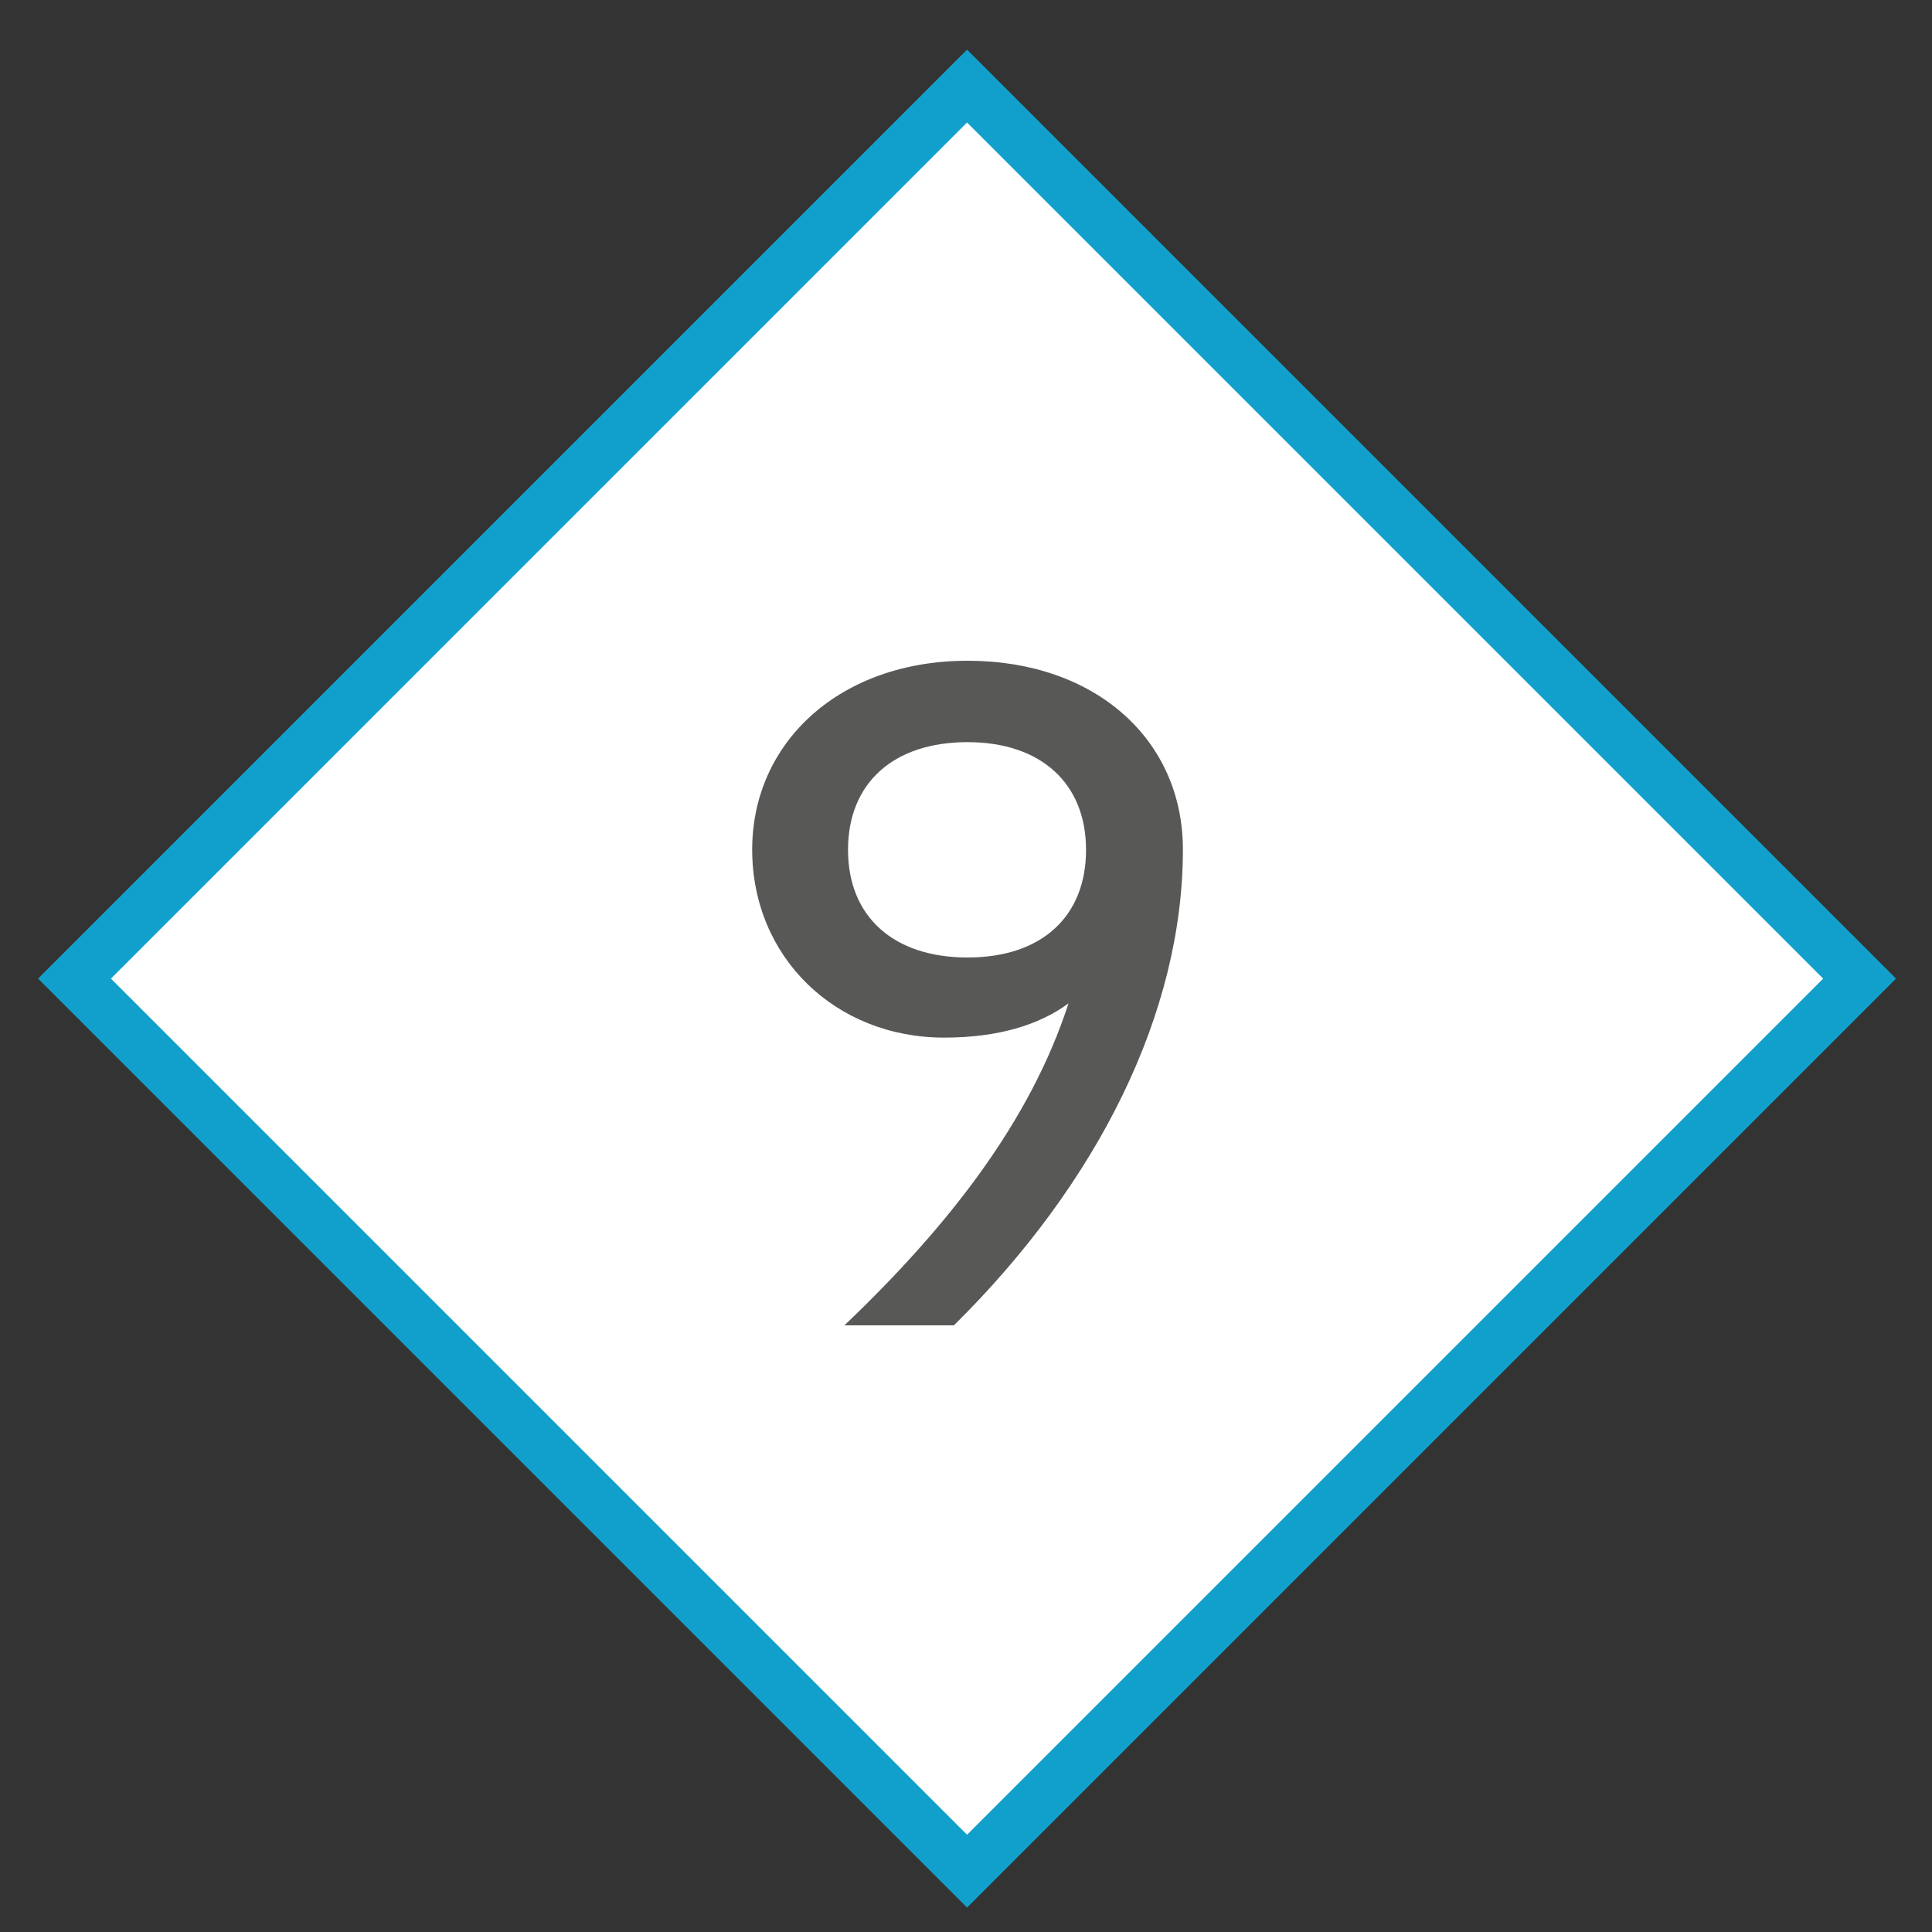
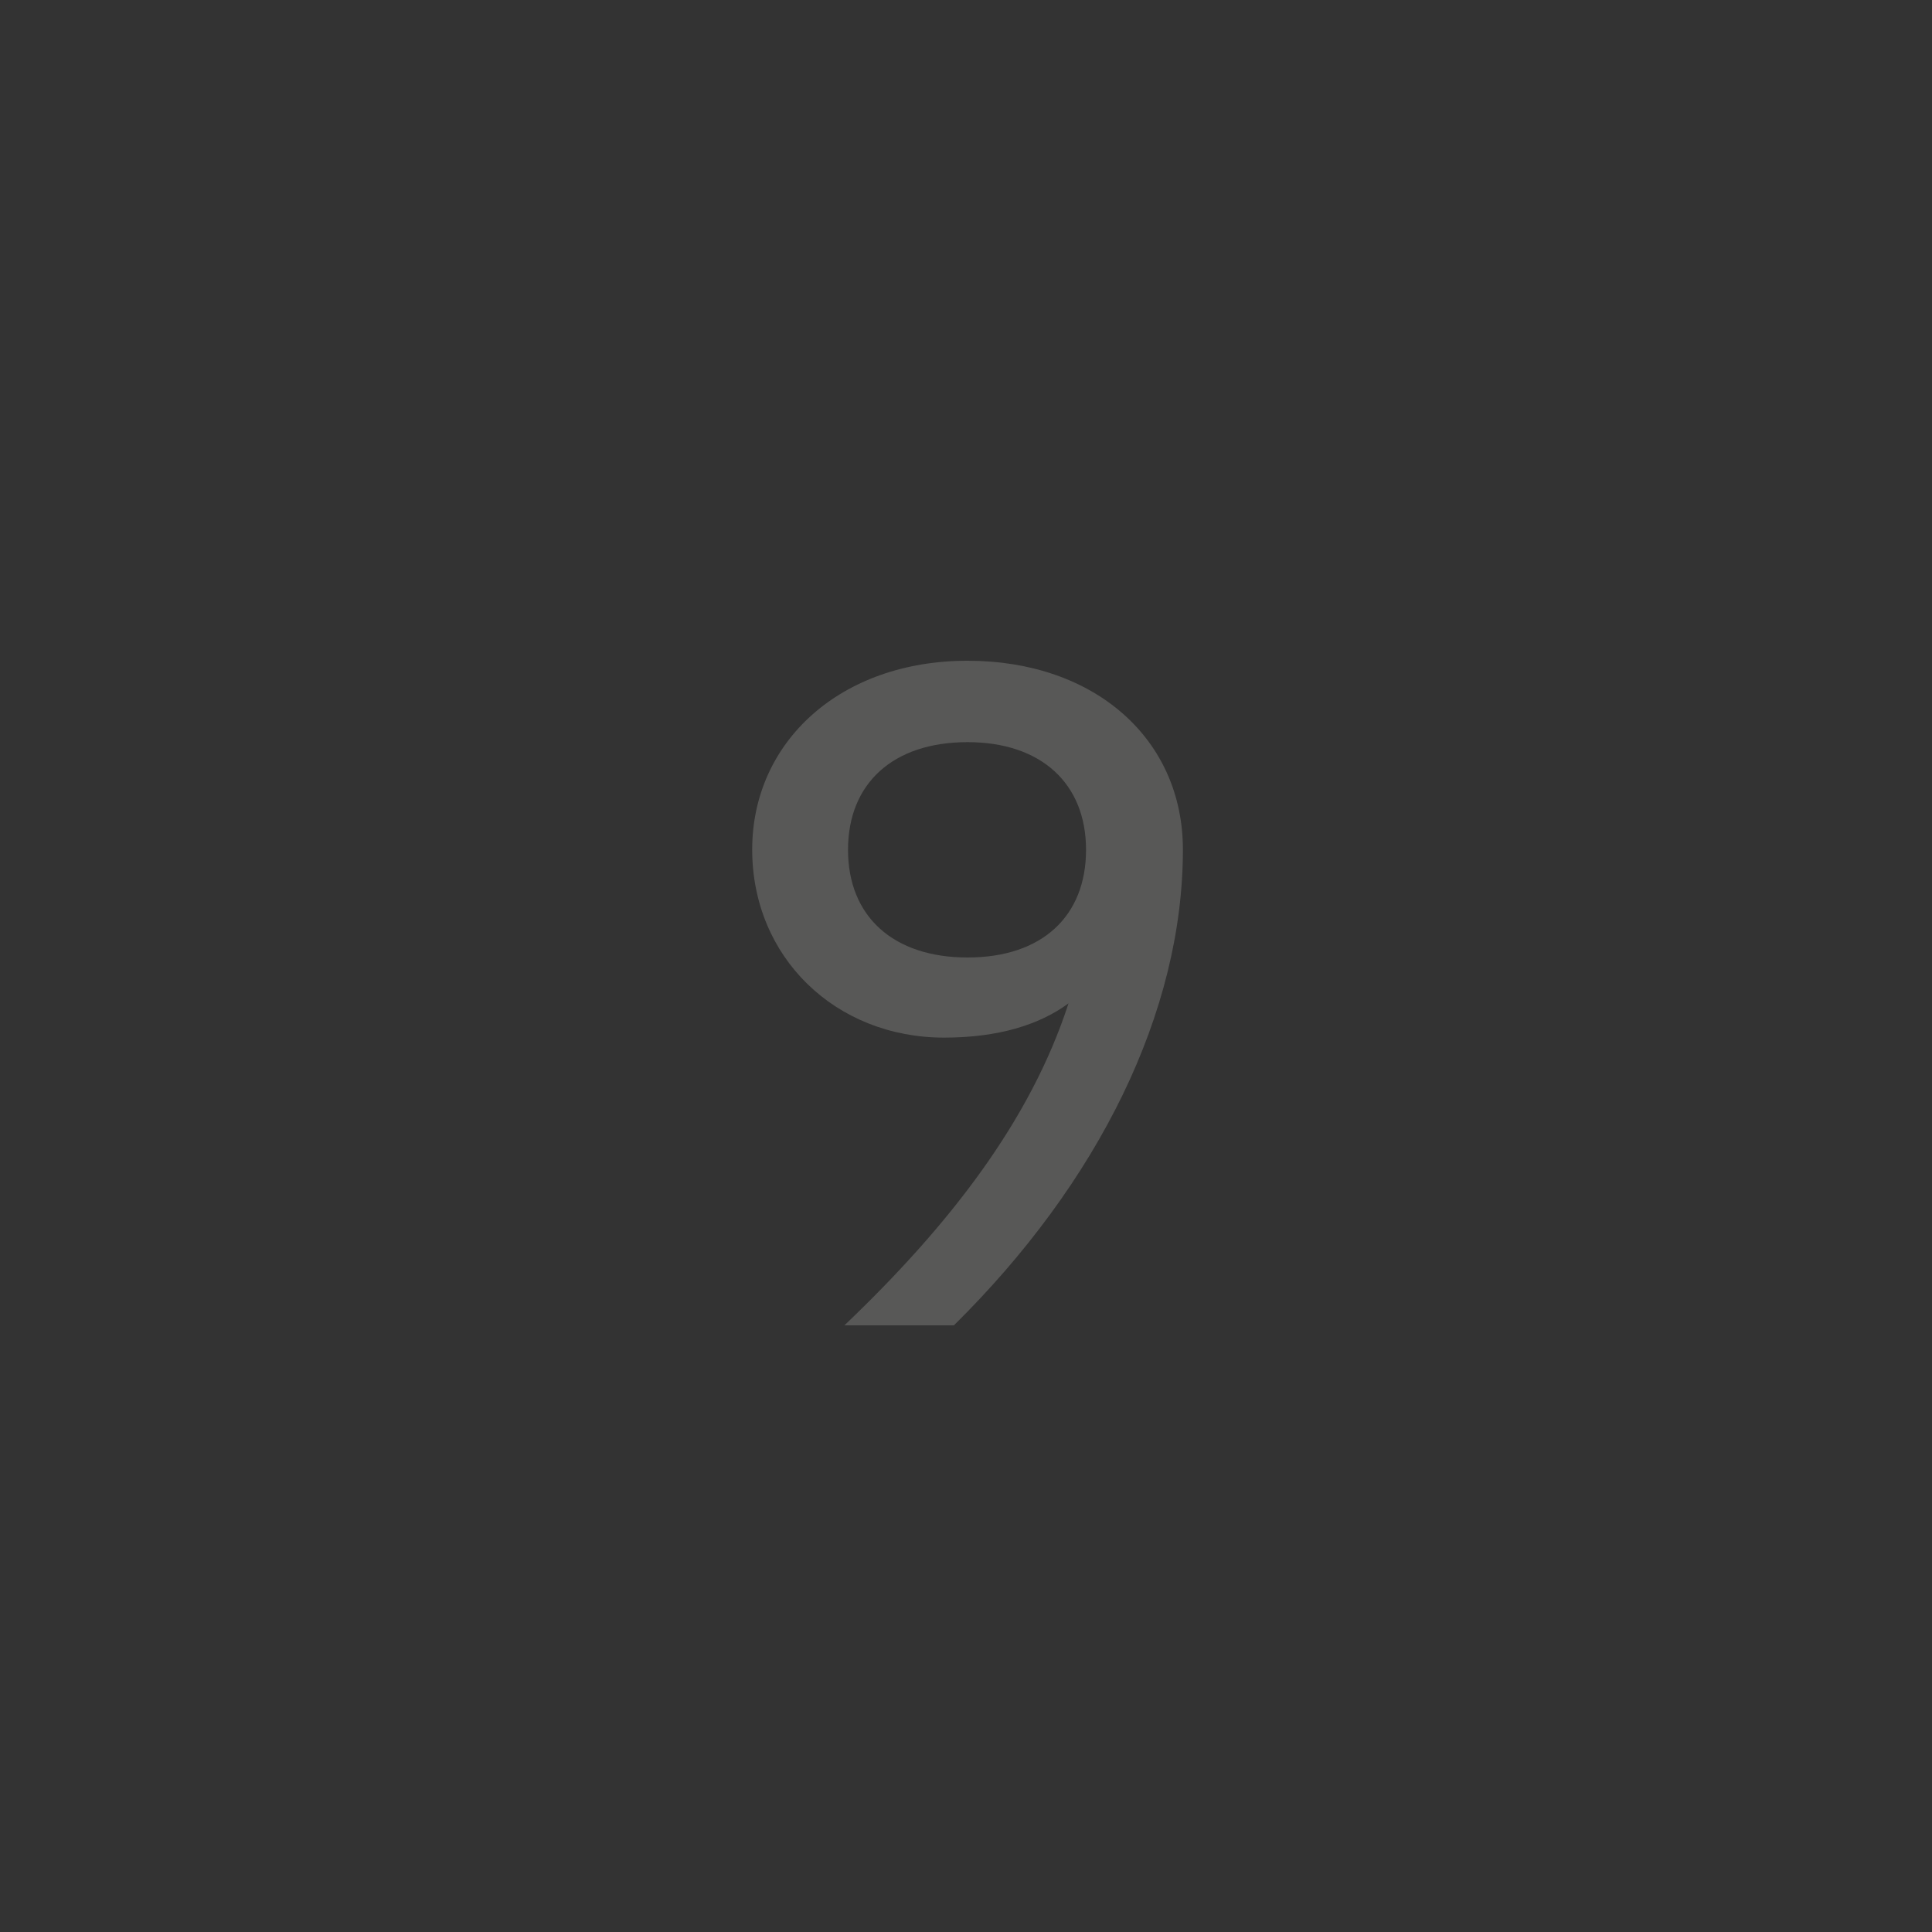
<svg xmlns="http://www.w3.org/2000/svg" id="Ebene_1" viewBox="0 0 75 75">
  <rect x="0" y="0" width="75" height="75" fill="#333333" stroke="none" />
  <defs>
    <style>.cls-1{fill:#fff;stroke:#11a0cb;stroke-miterlimit:10;stroke-width:2px;}.cls-2{fill:#585857;}</style>
  </defs>
-   <rect class="cls-1" x="13.04" y="13.48" width="49" height="49" transform="translate(37.23 91.39) rotate(-135)" />
  <path class="cls-2" d="M37.03,51.45h-4.25c4.07-3.88,7.22-7.94,8.7-12.5-1.14.84-2.74,1.33-4.83,1.33-4.22,0-7.45-3.12-7.45-7.3s3.42-7.33,8.36-7.33,8.36,3.04,8.36,7.33c0,6.31-3.27,12.92-8.89,18.47ZM37.56,28.81c-2.89,0-4.64,1.6-4.64,4.18s1.75,4.18,4.64,4.18,4.6-1.6,4.6-4.18-1.75-4.18-4.6-4.18Z" />
</svg>